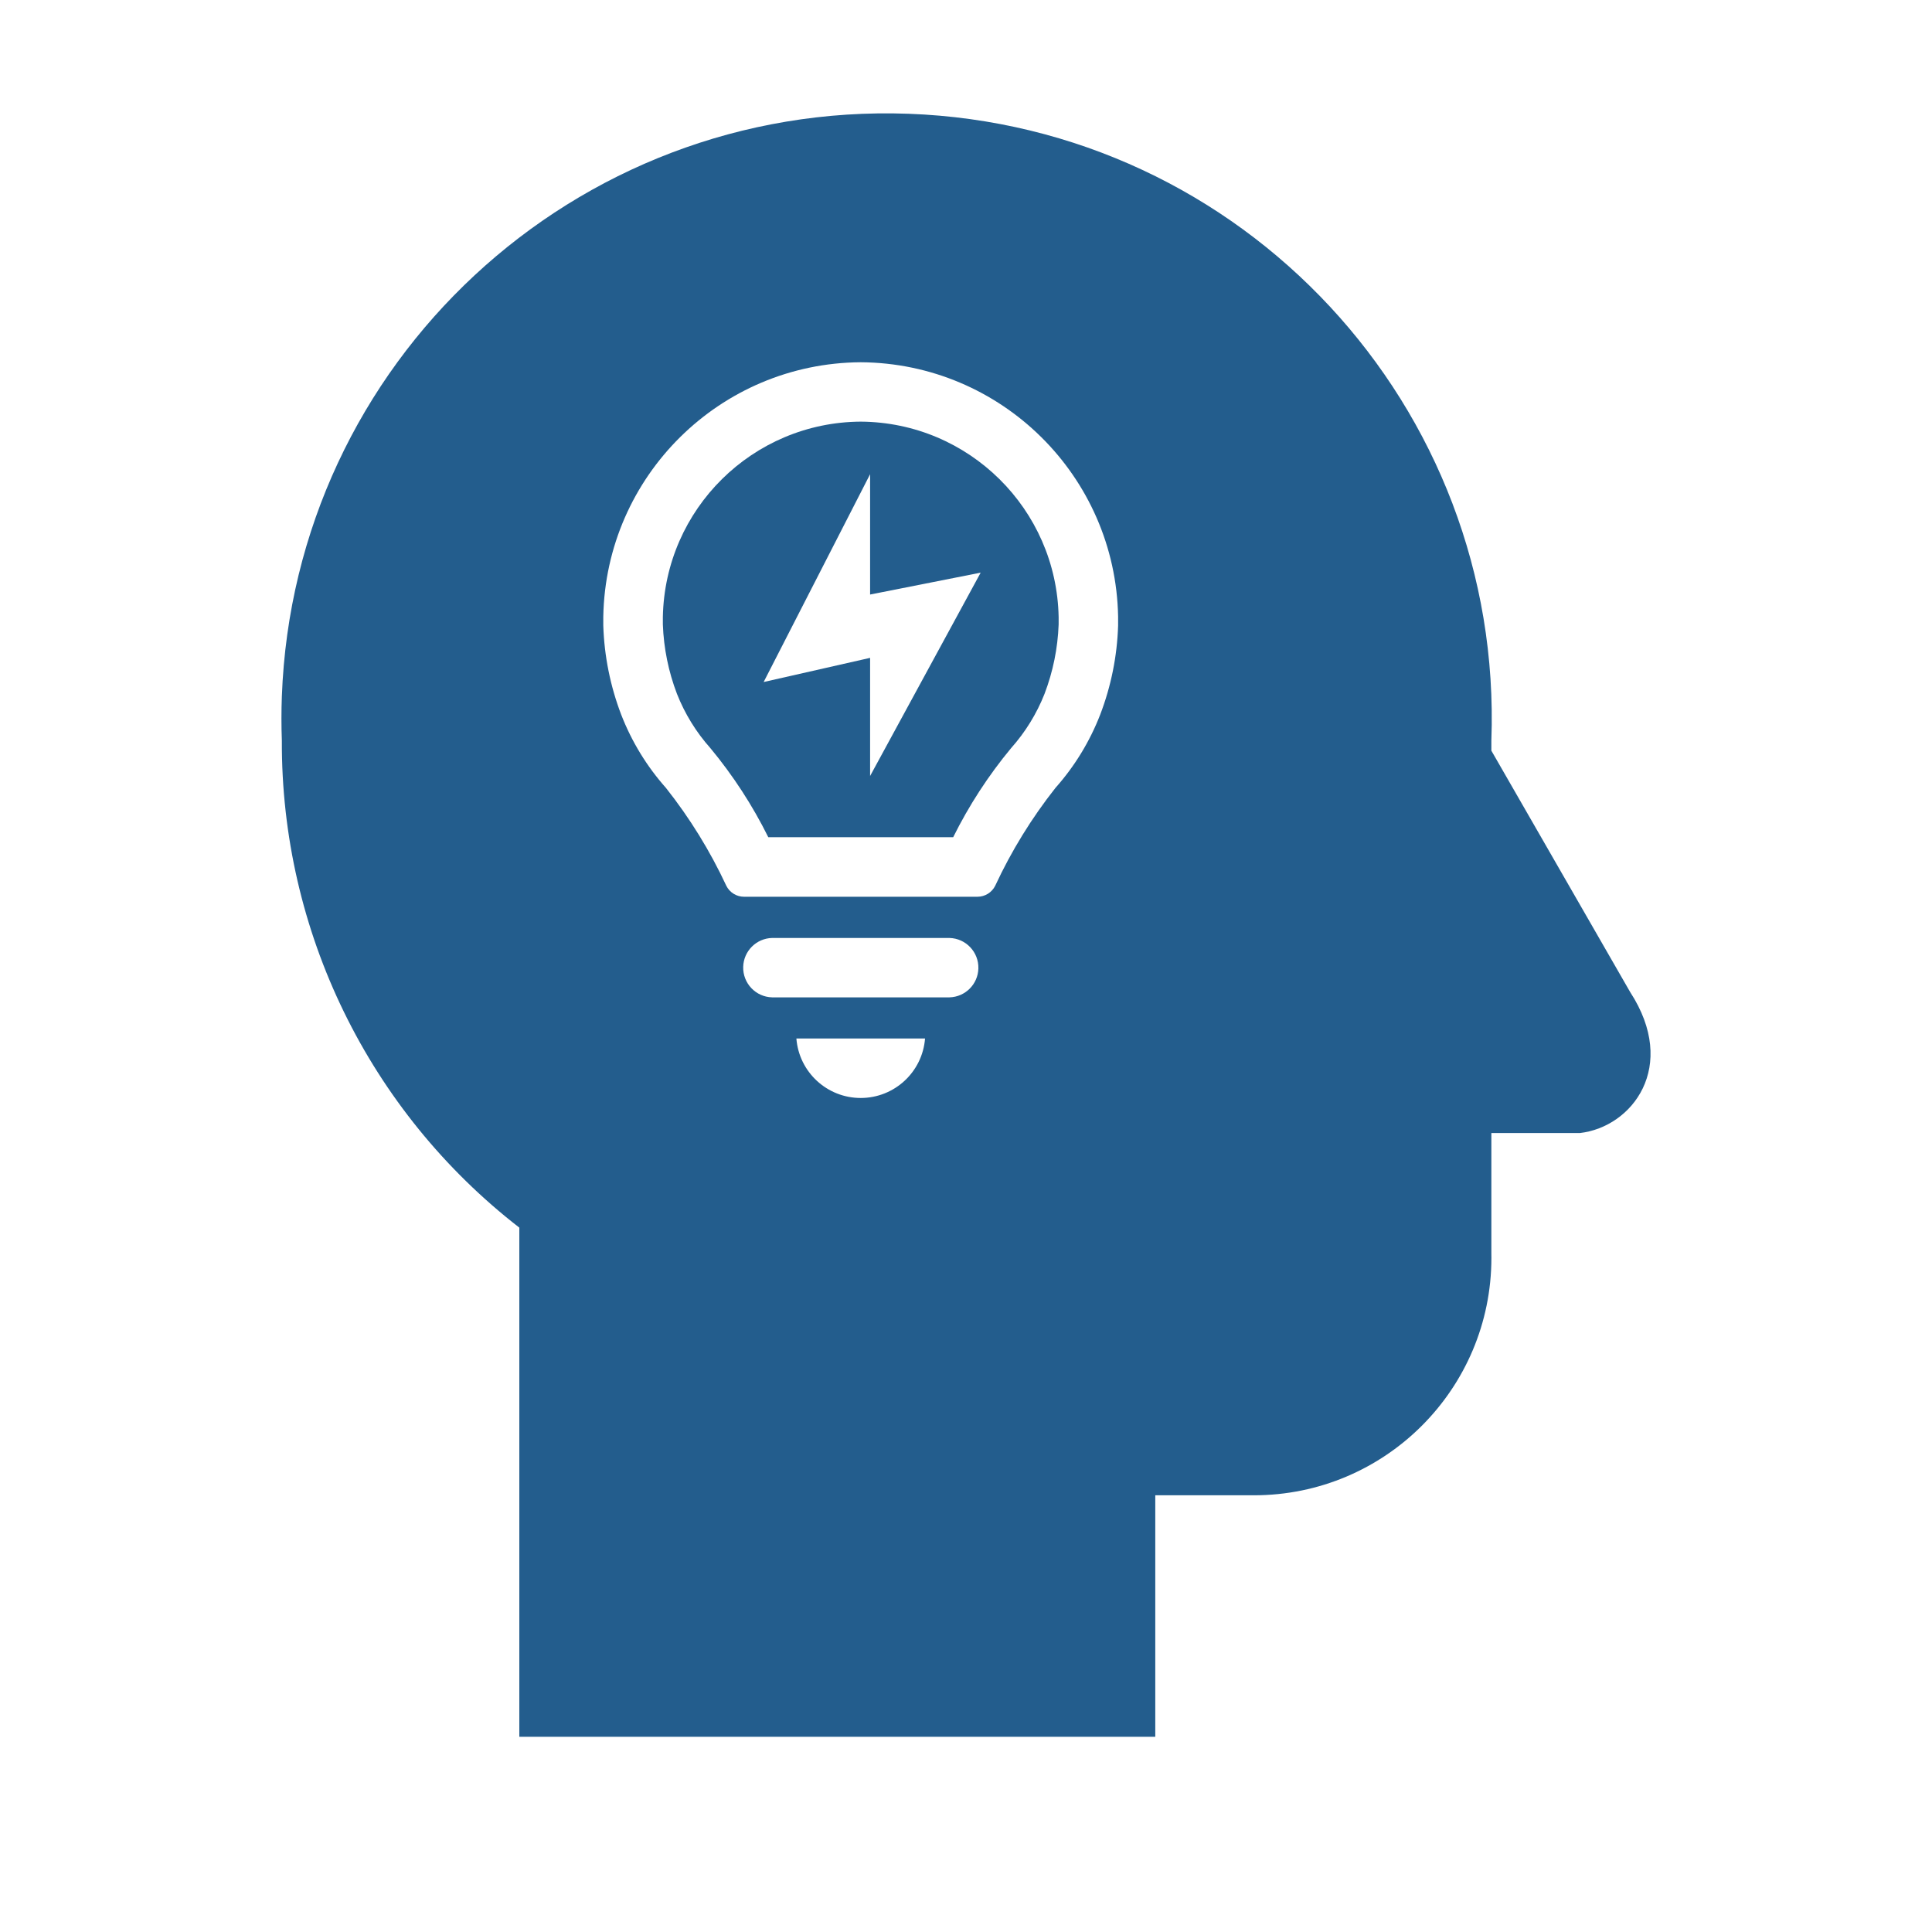
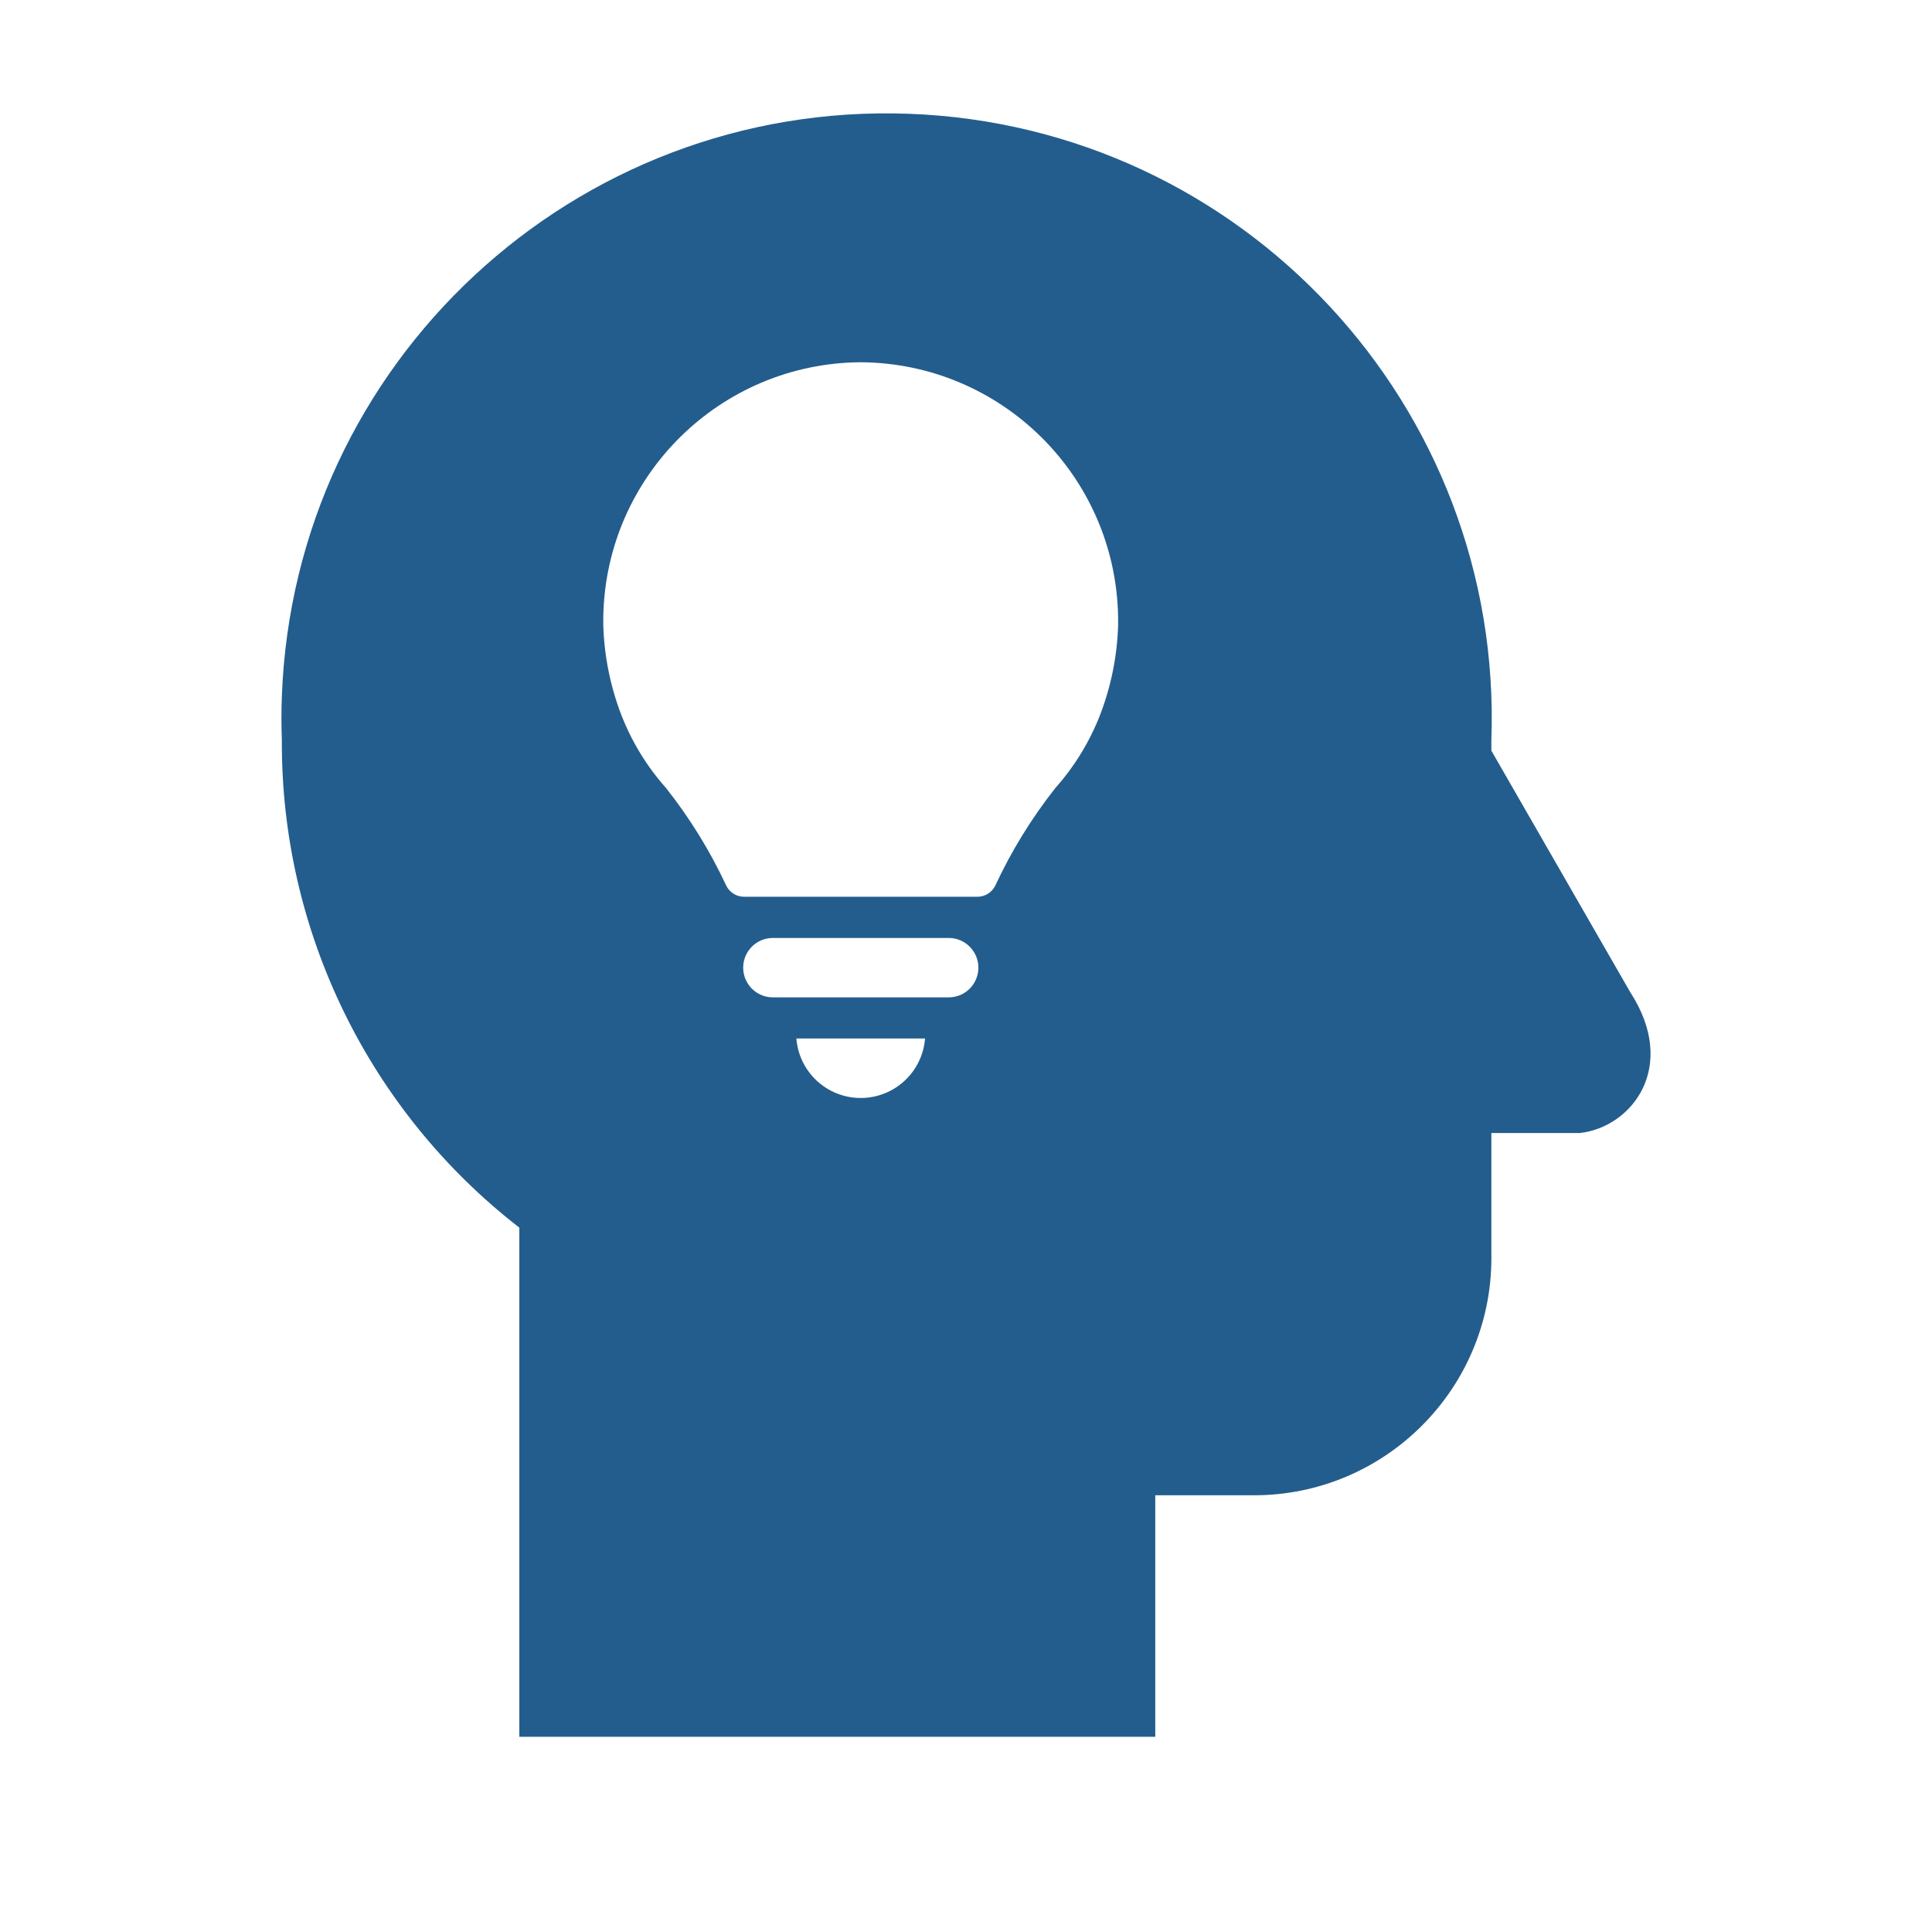
<svg xmlns="http://www.w3.org/2000/svg" width="96" height="96" xml:space="preserve">
  <g transform="translate(-2 -321)">
-     <path d="M44.772 341.951 44.772 341.951C39.401 341.982 35.036 346.293 34.937 351.663L34.937 352.032C34.98 353.21 35.216 354.374 35.637 355.475 36.027 356.466 36.59 357.38 37.299 358.175 38.426 359.534 39.392 361.019 40.176 362.601L49.363 362.601C50.148 361.02 51.113 359.534 52.24 358.175 52.949 357.38 53.512 356.466 53.903 355.475 54.323 354.373 54.56 353.21 54.603 352.032L54.603 351.663C54.501 346.296 50.14 341.987 44.772 341.951ZM45.235 359.558 45.235 353.689 39.945 354.889 45.235 344.563 45.235 350.542 50.729 349.455Z" fill="#235D8D" />
    <path d="M83.005 370.3 76.105 358.3 76.105 357.8C76.711 341.204 63.748 327.259 47.151 326.653 30.555 326.048 16.611 339.011 16.005 355.607 15.978 356.338 15.978 357.069 16.005 357.8 15.966 367.262 20.326 376.204 27.805 382L27.805 407.3 59.405 407.3 59.405 395.3 64.305 395.3C70.822 395.301 76.106 390.019 76.107 383.502 76.107 383.435 76.106 383.367 76.105 383.3L76.105 377.3 80.505 377.3C83.105 377 85.405 374 83.005 370.3ZM44.772 375.558C43.097 375.56 41.703 374.273 41.572 372.603L47.965 372.603C47.834 374.27 46.444 375.556 44.772 375.558ZM49.178 370.558 40.366 370.558C39.551 370.537 38.908 369.859 38.929 369.044 38.949 368.259 39.581 367.627 40.366 367.607L49.178 367.607C49.993 367.628 50.636 368.306 50.615 369.121 50.595 369.906 49.963 370.538 49.178 370.558ZM57.558 352.084C57.511 353.599 57.21 355.095 56.668 356.51 56.15 357.846 55.397 359.079 54.445 360.15 53.261 361.649 52.256 363.281 51.451 365.013 51.285 365.347 50.943 365.559 50.57 365.559L38.97 365.559C38.597 365.559 38.256 365.347 38.09 365.013 37.283 363.281 36.276 361.649 35.09 360.15 34.138 359.079 33.385 357.846 32.867 356.51 32.326 355.095 32.025 353.599 31.977 352.084L31.977 351.642C32.103 344.654 37.782 339.043 44.771 339L44.771 339C51.757 339.046 57.431 344.655 57.558 351.639Z" fill="#235D8D" />
  </g>
</svg>